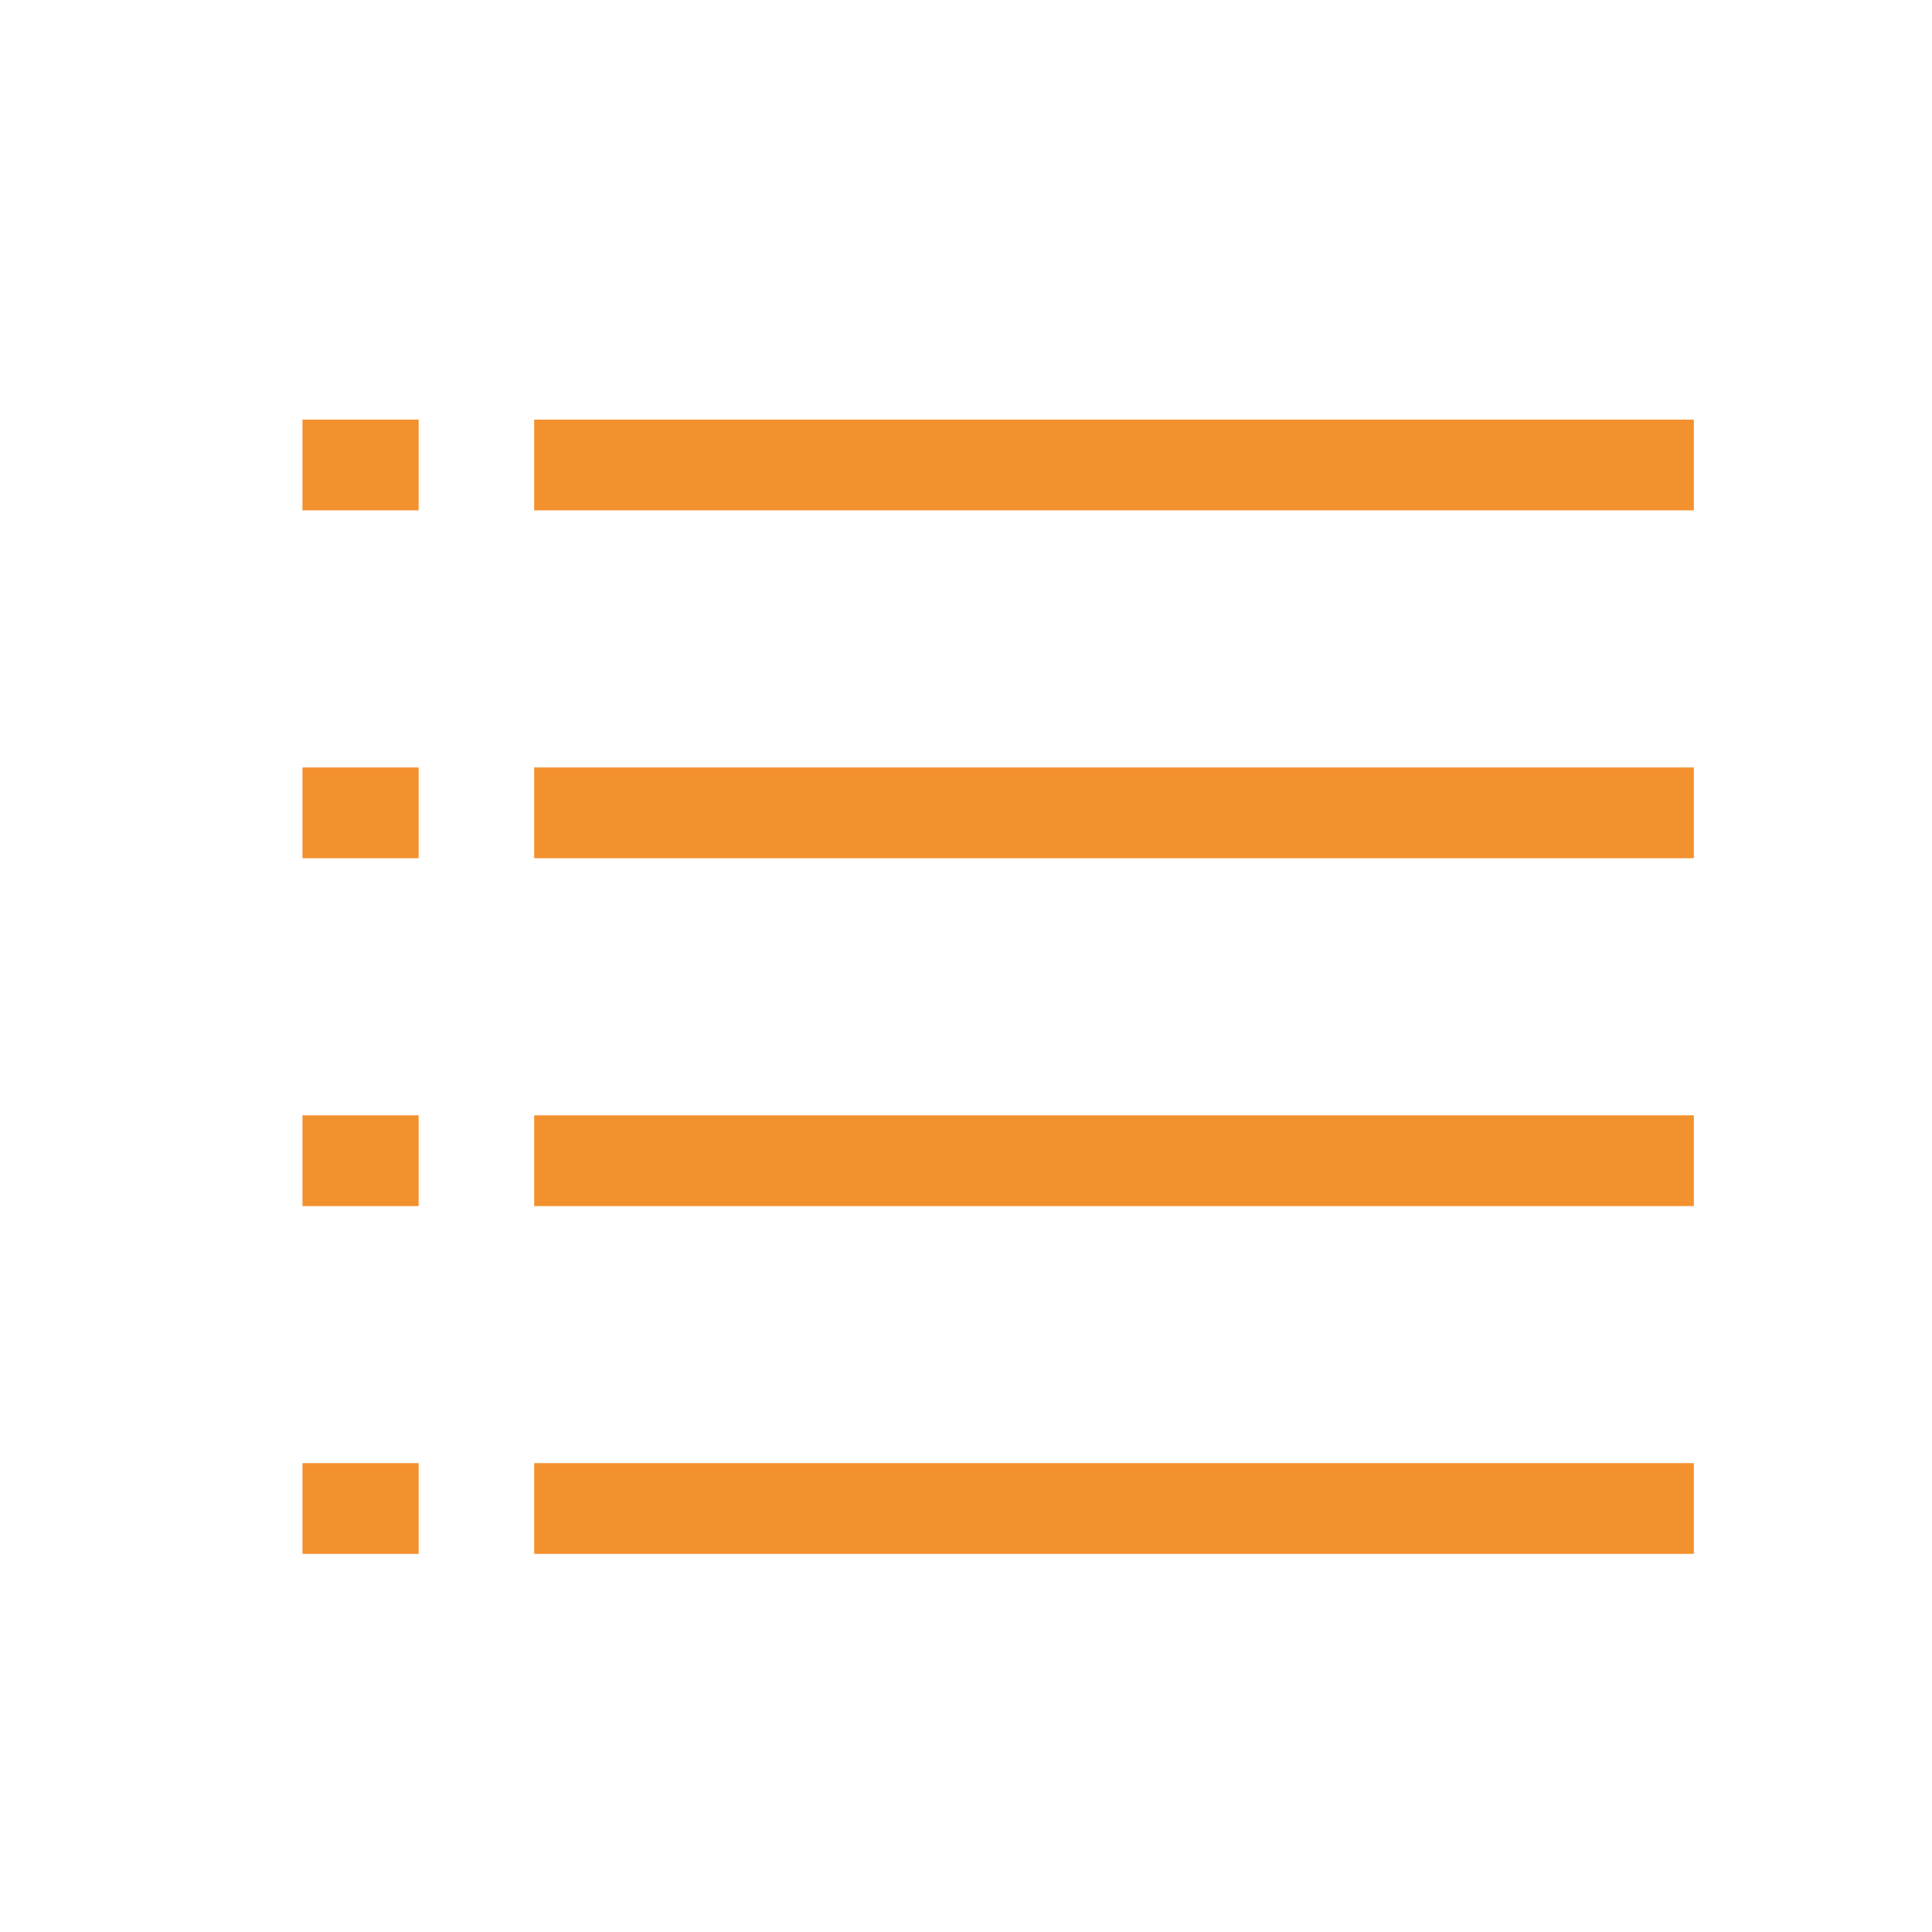
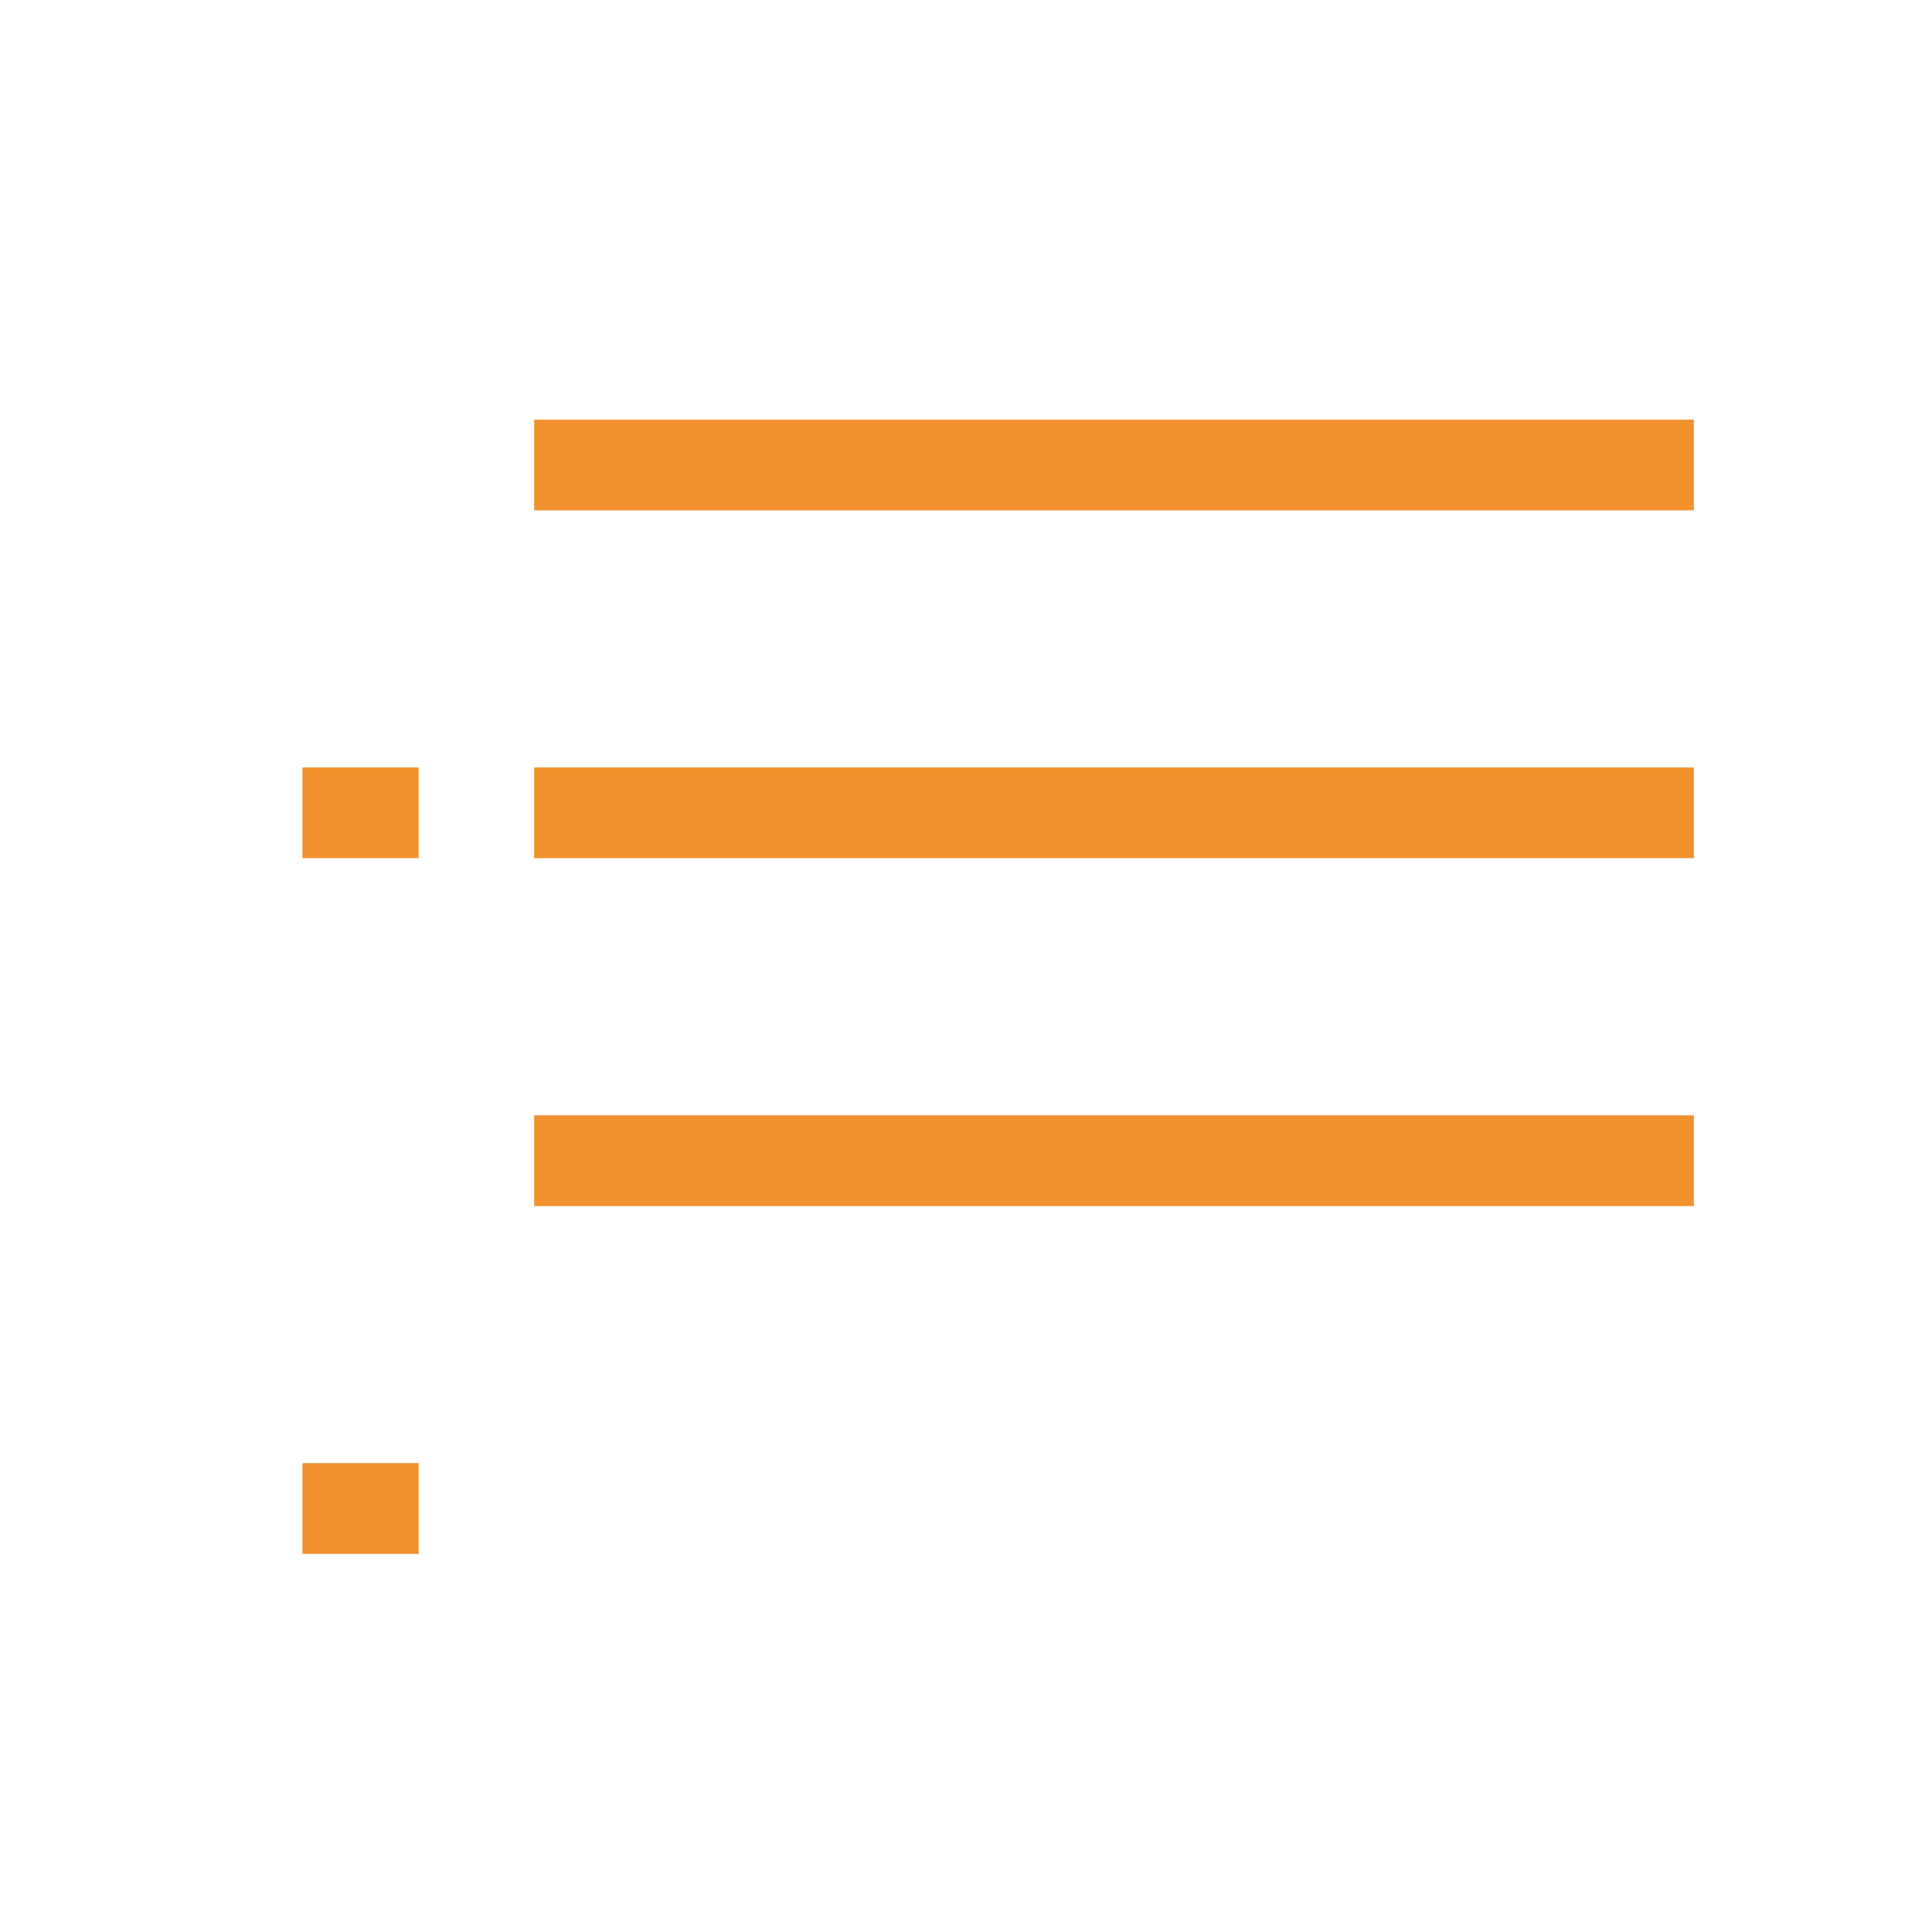
<svg xmlns="http://www.w3.org/2000/svg" id="Group_165" data-name="Group 165" width="38" height="38" viewBox="0 0 38 38">
-   <rect id="Rectangle_40" data-name="Rectangle 40" width="38" height="38" fill="rgba(255,255,255,0)" />
  <g id="Group_162" data-name="Group 162" transform="translate(5.949 8.253)">
    <path id="Line_1" data-name="Line 1" d="M22.81,1.035H0V-.75H22.81Z" transform="translate(4.557 0.75)" fill="#f3912e" />
    <path id="Line_2" data-name="Line 2" d="M22.81,1.035H0V-.75H22.81Z" transform="translate(4.557 7.592)" fill="#f3912e" />
    <path id="Line_3" data-name="Line 3" d="M22.81,1.035H0V-.75H22.81Z" transform="translate(4.557 14.434)" fill="#f3912e" />
-     <path id="Line_4" data-name="Line 4" d="M22.81,1.035H0V-.75H22.81Z" transform="translate(4.557 21.275)" fill="#f3912e" />
-     <path id="Line_5" data-name="Line 5" d="M2.285,1.035H0V-.75H2.285Z" transform="translate(0 0.75)" fill="#f3912e" />
    <path id="Line_6" data-name="Line 6" d="M2.285,1.035H0V-.75H2.285Z" transform="translate(0 7.592)" fill="#f3912e" />
-     <path id="Line_7" data-name="Line 7" d="M2.285,1.035H0V-.75H2.285Z" transform="translate(0 14.434)" fill="#f3912e" />
    <path id="Line_8" data-name="Line 8" d="M2.285,1.035H0V-.75H2.285Z" transform="translate(0 21.275)" fill="#f3912e" />
  </g>
</svg>